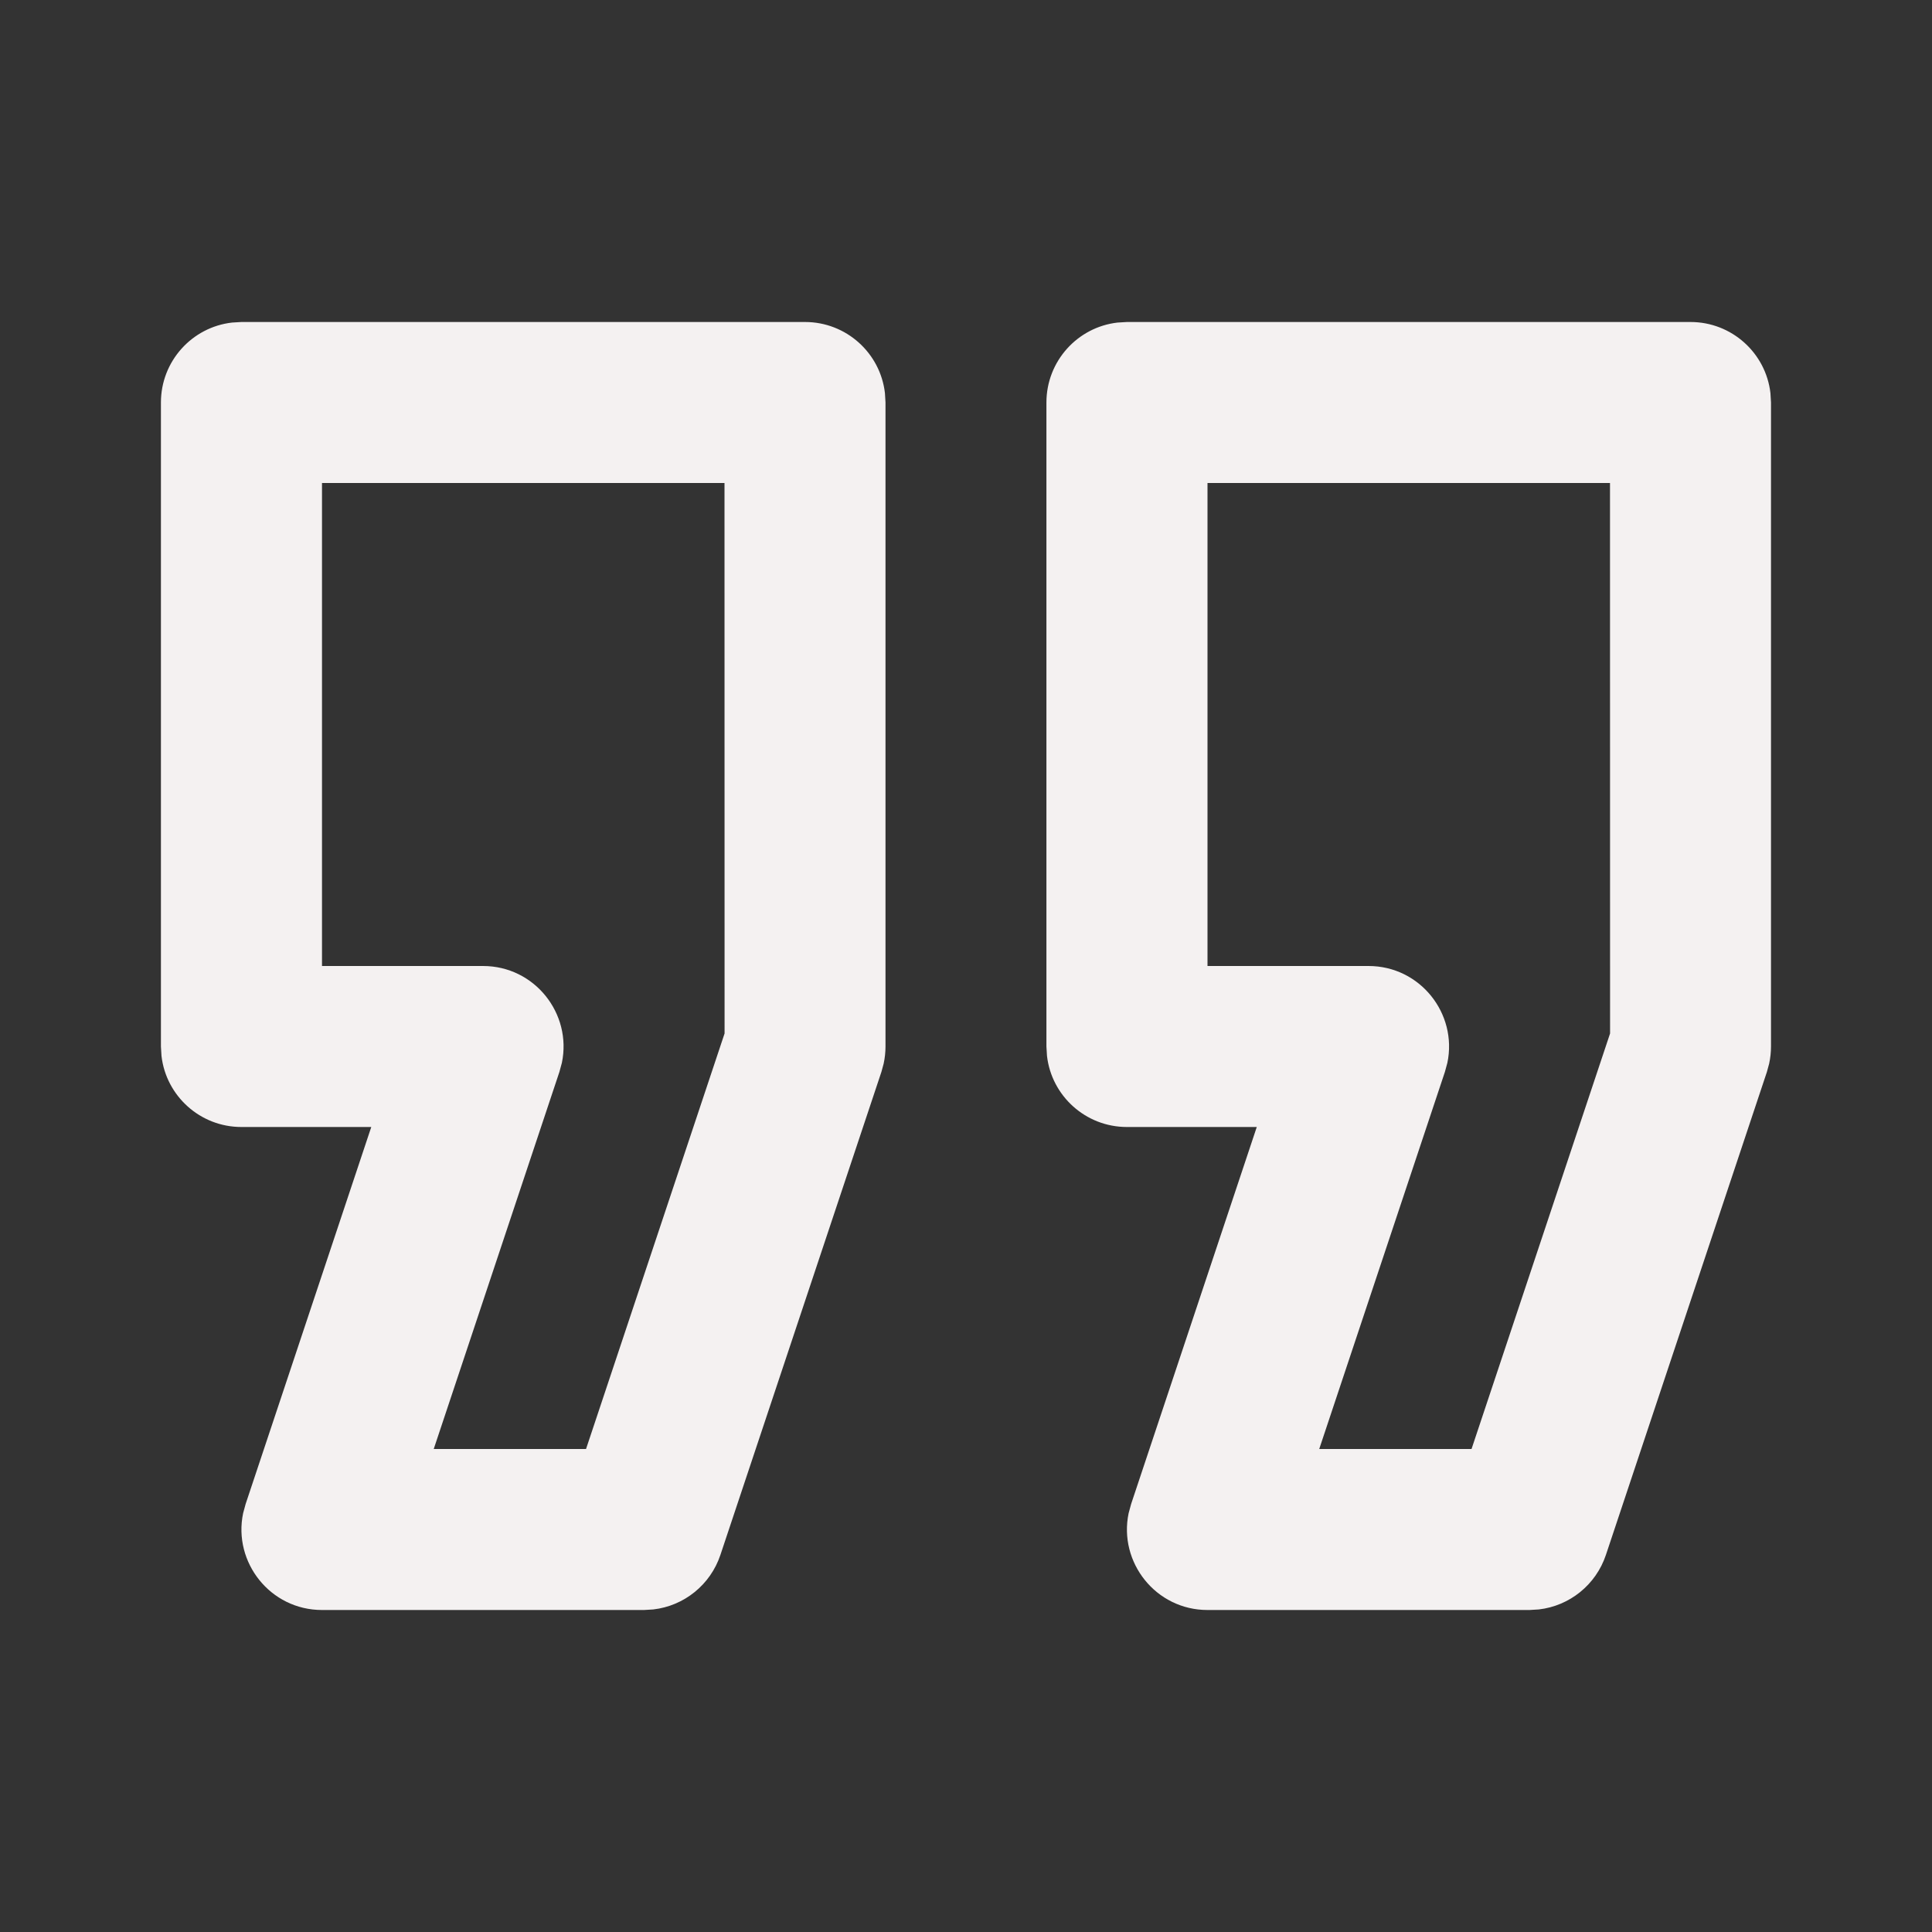
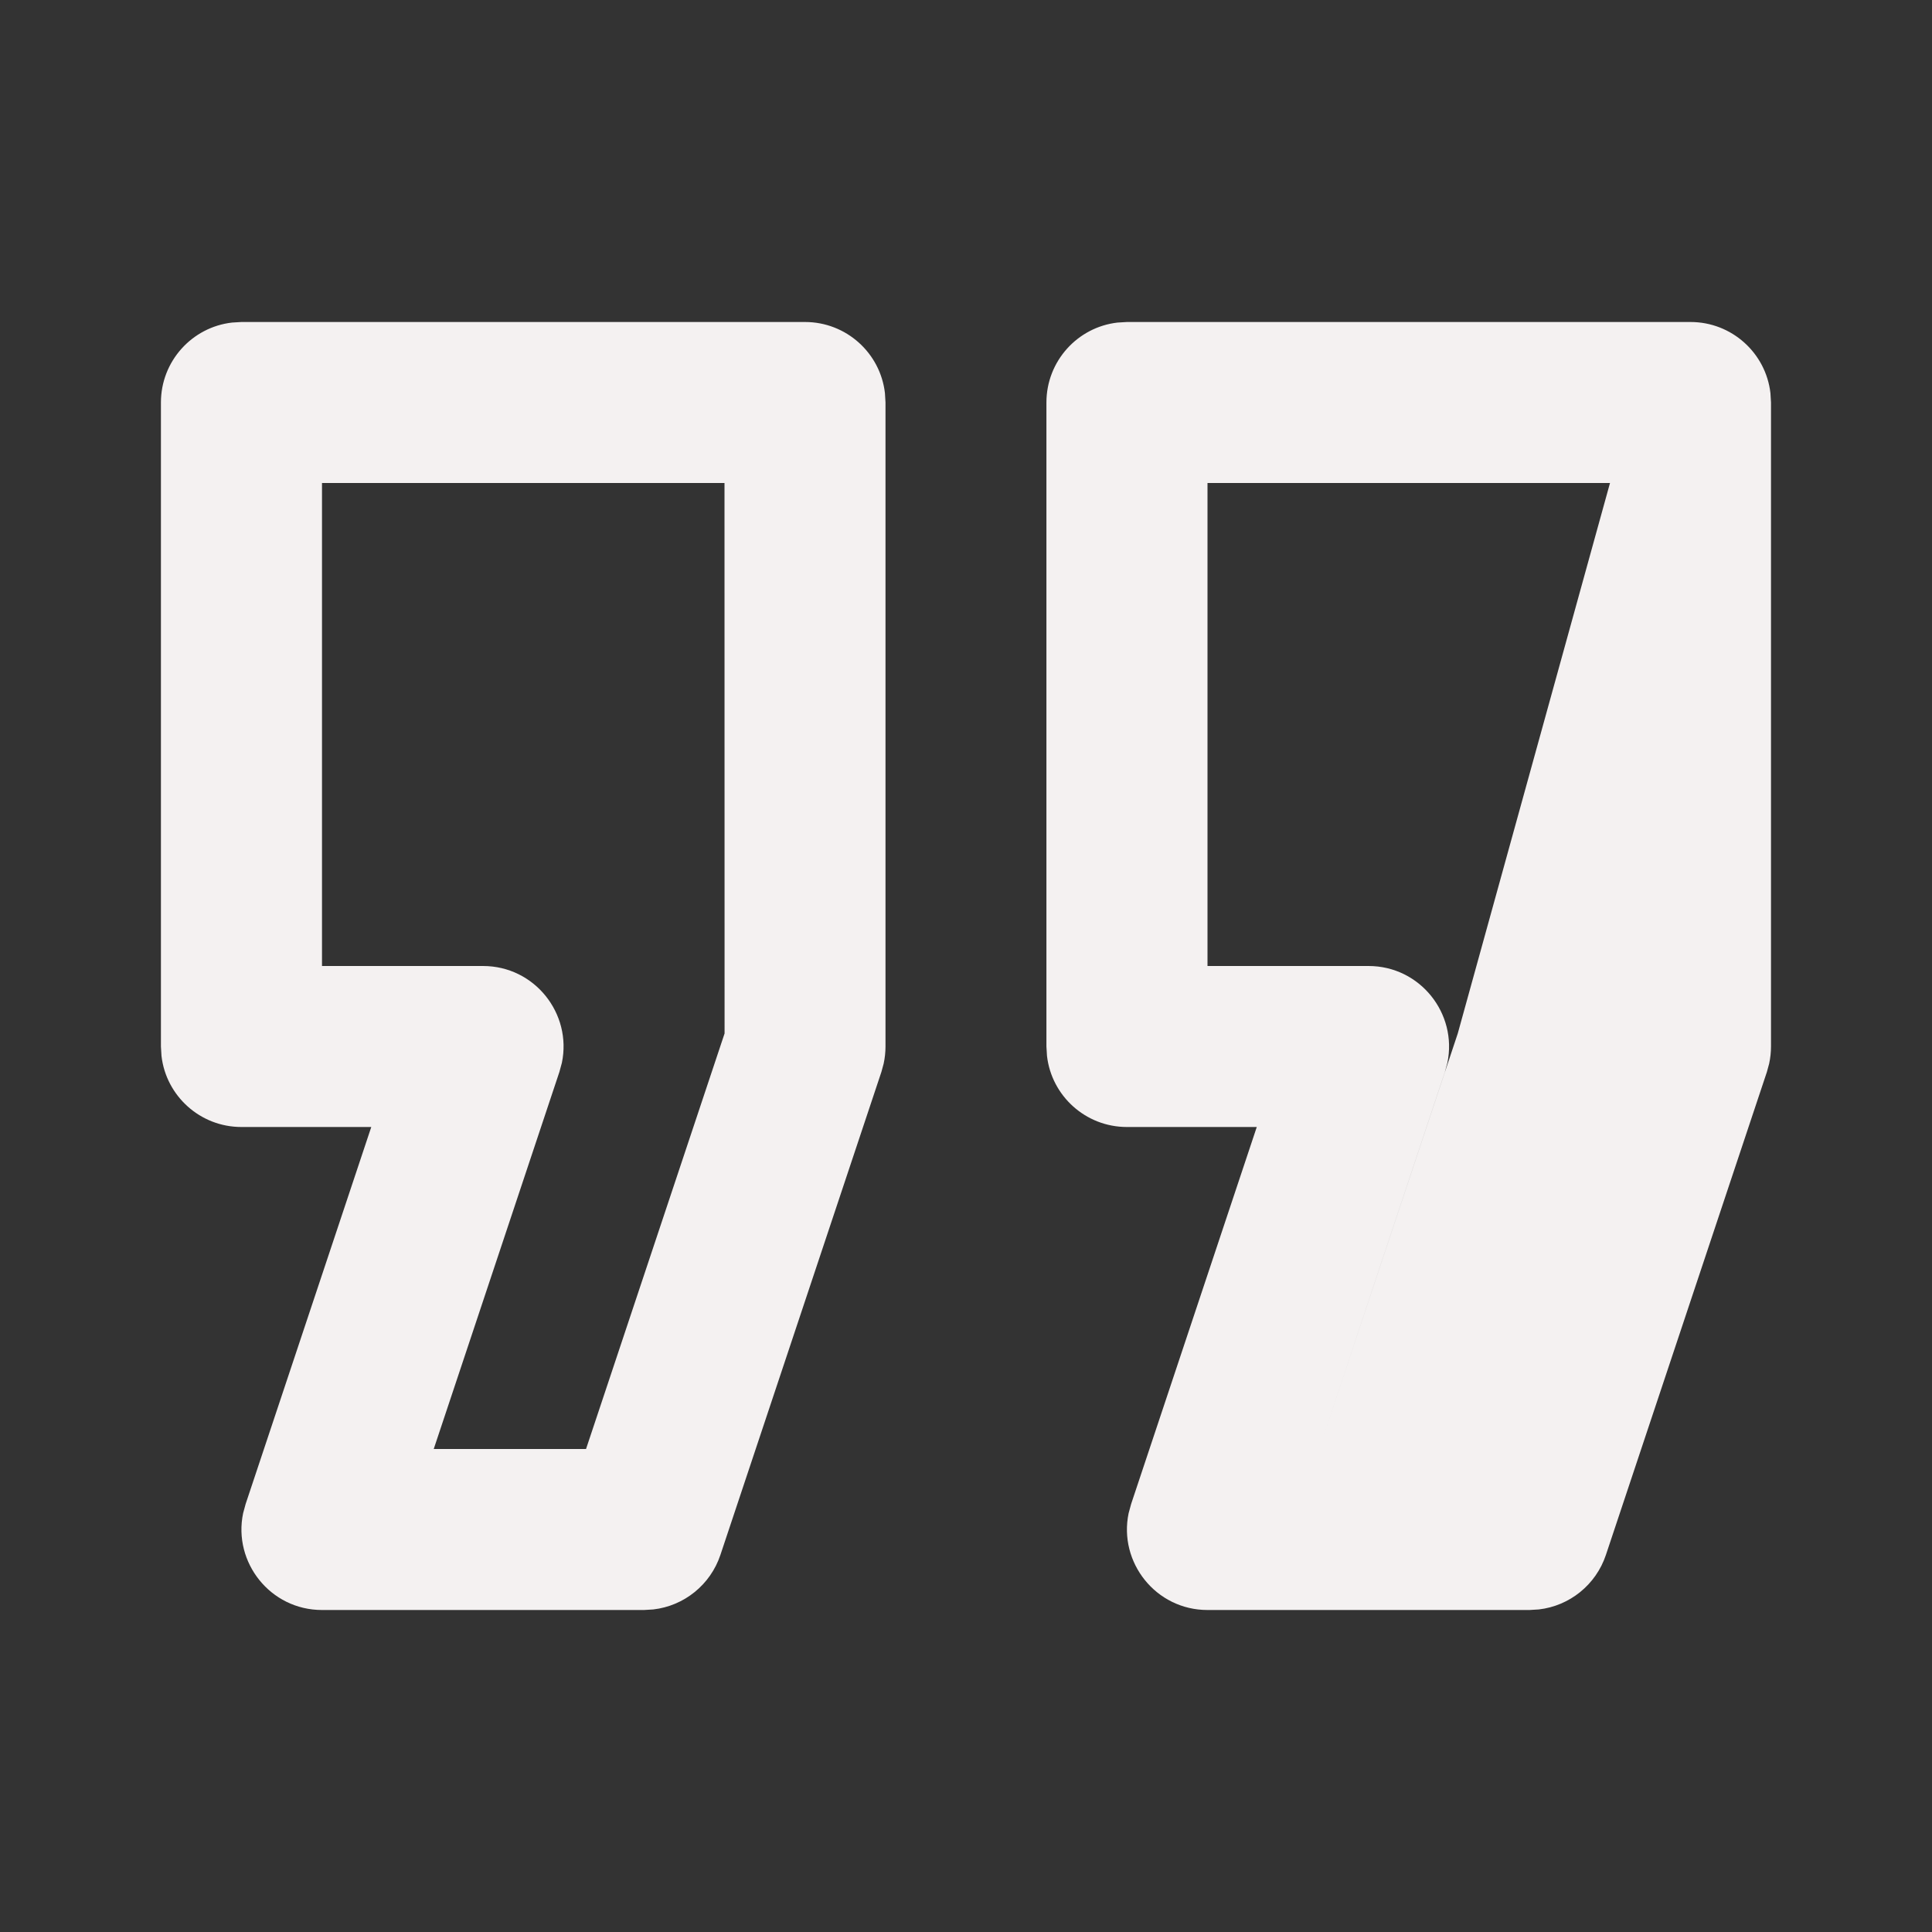
<svg xmlns="http://www.w3.org/2000/svg" viewBox="0 0 24 24" width="100%" style="vertical-align: middle; max-width: 100%; width: 100%;">
  <rect x="0" y="0" width="24" height="24" fill="#333333" stroke="none" />
-   <path d="m3 4h7c.513 0 .936.386.993.883l.007.117v8c0 .072-.008.143-.023.213l-.028.103-2 6c-.124.371-.451.633-.833.677l-.116.007h-4c-.642 0-1.107-.592-.98-1.202l.031-.114 1.561-4.684h-1.613c-.513 0-.936-.386-.993-.883l-.007-.117v-8c0-.513.386-.936.883-.993l.117-.007h7zm11 0h7c.513 0 .936.386.993.883l.007.117v8c0 .072-.008.143-.023.213l-.028.103-2 6c-.124.371-.451.633-.833.677l-.116.007h-4c-.642 0-1.107-.592-.98-1.202l.031-.114 1.561-4.684h-1.613c-.513 0-.936-.386-.993-.883l-.007-.117v-8c0-.513.386-.936.883-.993l.117-.007h7zm-5 2h-5v6h2c.642 0 1.107.592.98 1.202l-.031.114-1.561 4.684h1.892l1.721-5.162zm11 0h-5v6h2c.642 0 1.107.592.98 1.202l-.031.114-1.561 4.684h1.892l1.721-5.162z" fill-rule="evenodd" fill="rgb(244,241,241)">
+   <path d="m3 4h7c.513 0 .936.386.993.883l.007.117v8c0 .072-.008.143-.023.213l-.028.103-2 6c-.124.371-.451.633-.833.677l-.116.007h-4c-.642 0-1.107-.592-.98-1.202l.031-.114 1.561-4.684h-1.613c-.513 0-.936-.386-.993-.883l-.007-.117v-8c0-.513.386-.936.883-.993l.117-.007h7zm11 0h7c.513 0 .936.386.993.883l.007.117v8c0 .072-.008.143-.023.213l-.028.103-2 6c-.124.371-.451.633-.833.677l-.116.007h-4c-.642 0-1.107-.592-.98-1.202l.031-.114 1.561-4.684h-1.613c-.513 0-.936-.386-.993-.883l-.007-.117v-8c0-.513.386-.936.883-.993l.117-.007h7zm-5 2h-5v6h2c.642 0 1.107.592.98 1.202l-.031.114-1.561 4.684h1.892l1.721-5.162zm11 0h-5v6h2c.642 0 1.107.592.98 1.202l-.031.114-1.561 4.684l1.721-5.162z" fill-rule="evenodd" fill="rgb(244,241,241)">
   </path>
</svg>